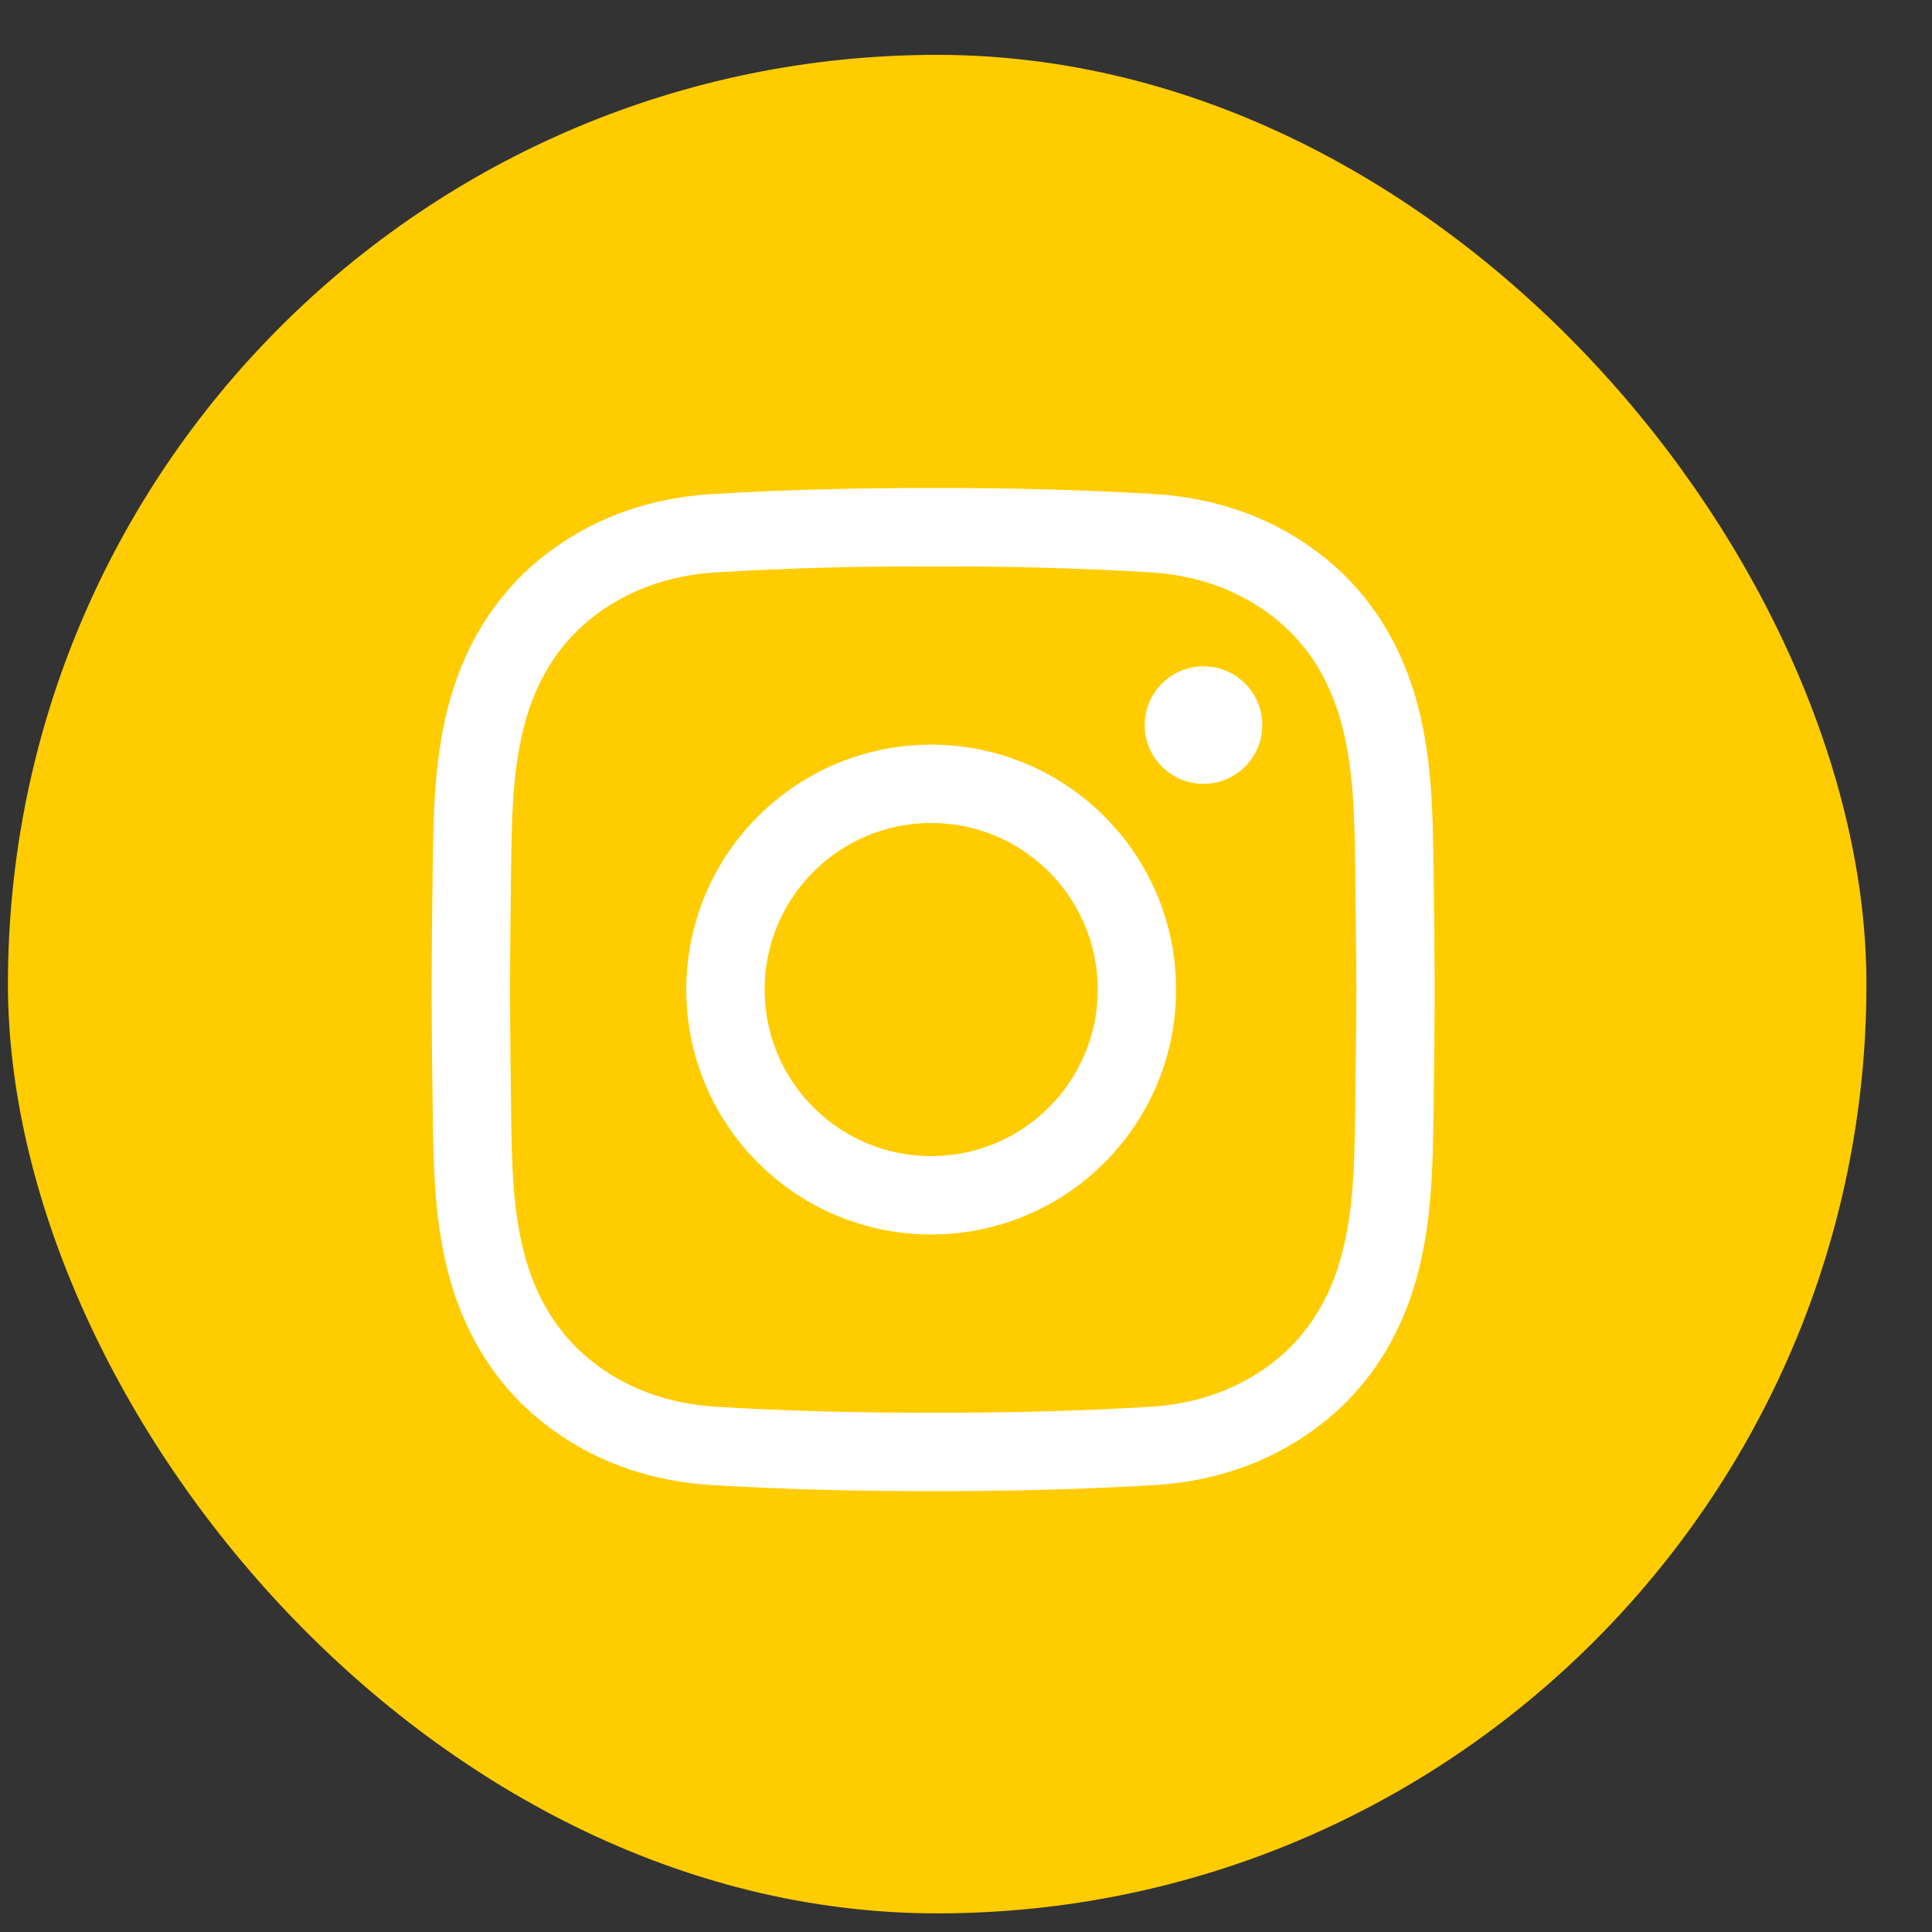
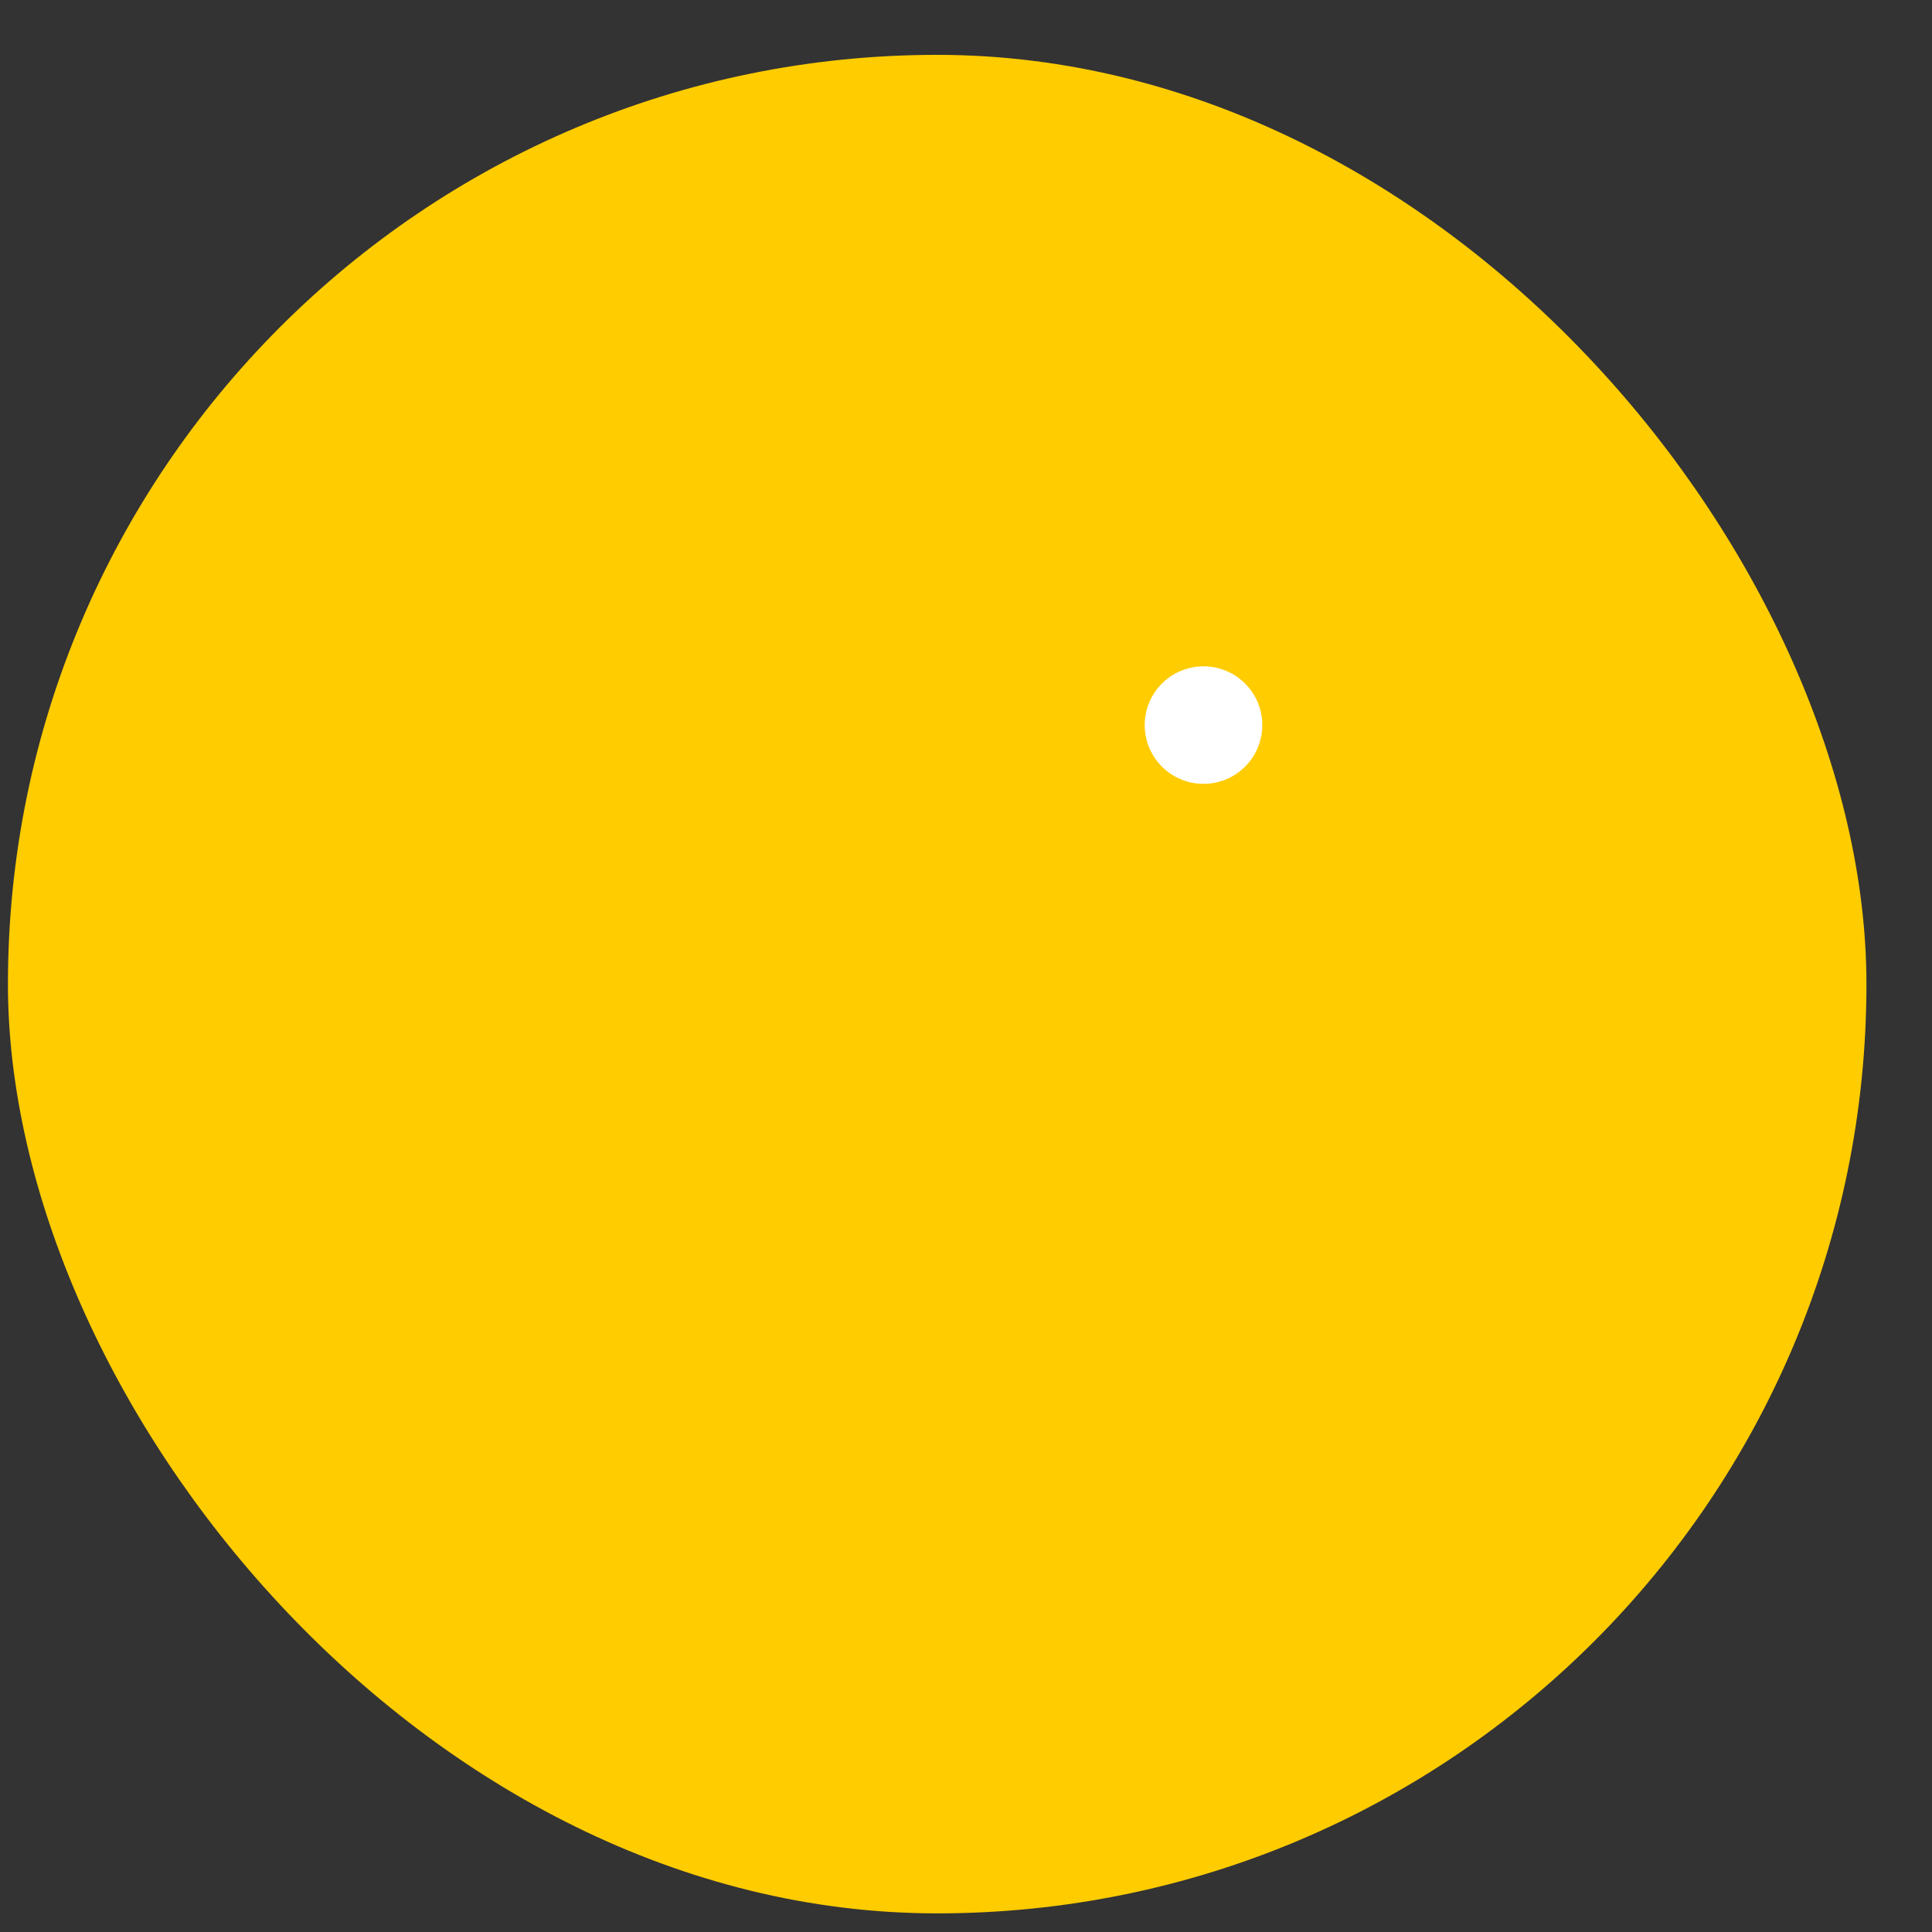
<svg xmlns="http://www.w3.org/2000/svg" width="28" height="28" viewBox="0 0 28 28" fill="none">
  <rect x="0" y="0" width="28" height="28" fill="#333333" stroke="none" />
  <rect x="0.115" y="0.795" width="26.935" height="26.935" rx="13.468" fill="#FFCC00" />
  <g clip-path="url(#clip0_100_5)">
-     <path d="M20.225 14.341C20.223 14.939 20.216 15.537 20.208 16.134C20.198 16.855 20.187 17.576 20.006 18.285C19.817 19.028 19.443 19.669 18.861 20.143C18.248 20.643 17.507 20.906 16.707 20.955C15.646 21.019 14.585 21.045 13.524 21.042C12.463 21.045 11.401 21.019 10.341 20.955C9.541 20.906 8.8 20.643 8.187 20.143C7.605 19.669 7.231 19.028 7.041 18.285C6.861 17.576 6.849 16.855 6.84 16.134C6.831 15.537 6.825 14.939 6.823 14.341C6.825 13.744 6.831 13.146 6.84 12.549C6.849 11.828 6.861 11.107 7.041 10.398C7.231 9.655 7.605 9.014 8.187 8.54C8.8 8.04 9.541 7.777 10.341 7.728C11.401 7.664 12.463 7.638 13.524 7.641C14.585 7.638 15.646 7.664 16.707 7.728C17.507 7.777 18.248 8.04 18.861 8.54C19.443 9.014 19.817 9.655 20.006 10.398C20.187 11.107 20.198 11.828 20.208 12.549C20.216 13.146 20.223 13.744 20.225 14.341Z" stroke="white" stroke-width="1.136" stroke-miterlimit="13.333" />
-     <path d="M16.477 14.342C16.477 15.988 15.142 17.323 13.495 17.323C11.849 17.323 10.514 15.988 10.514 14.342C10.514 12.695 11.849 11.36 13.495 11.36C15.142 11.36 16.477 12.695 16.477 14.342Z" stroke="white" stroke-width="1.136" stroke-miterlimit="13.333" />
    <path d="M18.294 10.508C18.294 10.979 17.913 11.36 17.442 11.36C16.972 11.36 16.59 10.979 16.59 10.508C16.59 10.038 16.972 9.657 17.442 9.657C17.913 9.657 18.294 10.038 18.294 10.508Z" fill="white" />
  </g>
  <defs>
    <clipPath id="clip0_100_5">
      <rect width="14.537" height="14.538" fill="white" transform="translate(6.255 7.073)" />
    </clipPath>
  </defs>
</svg>